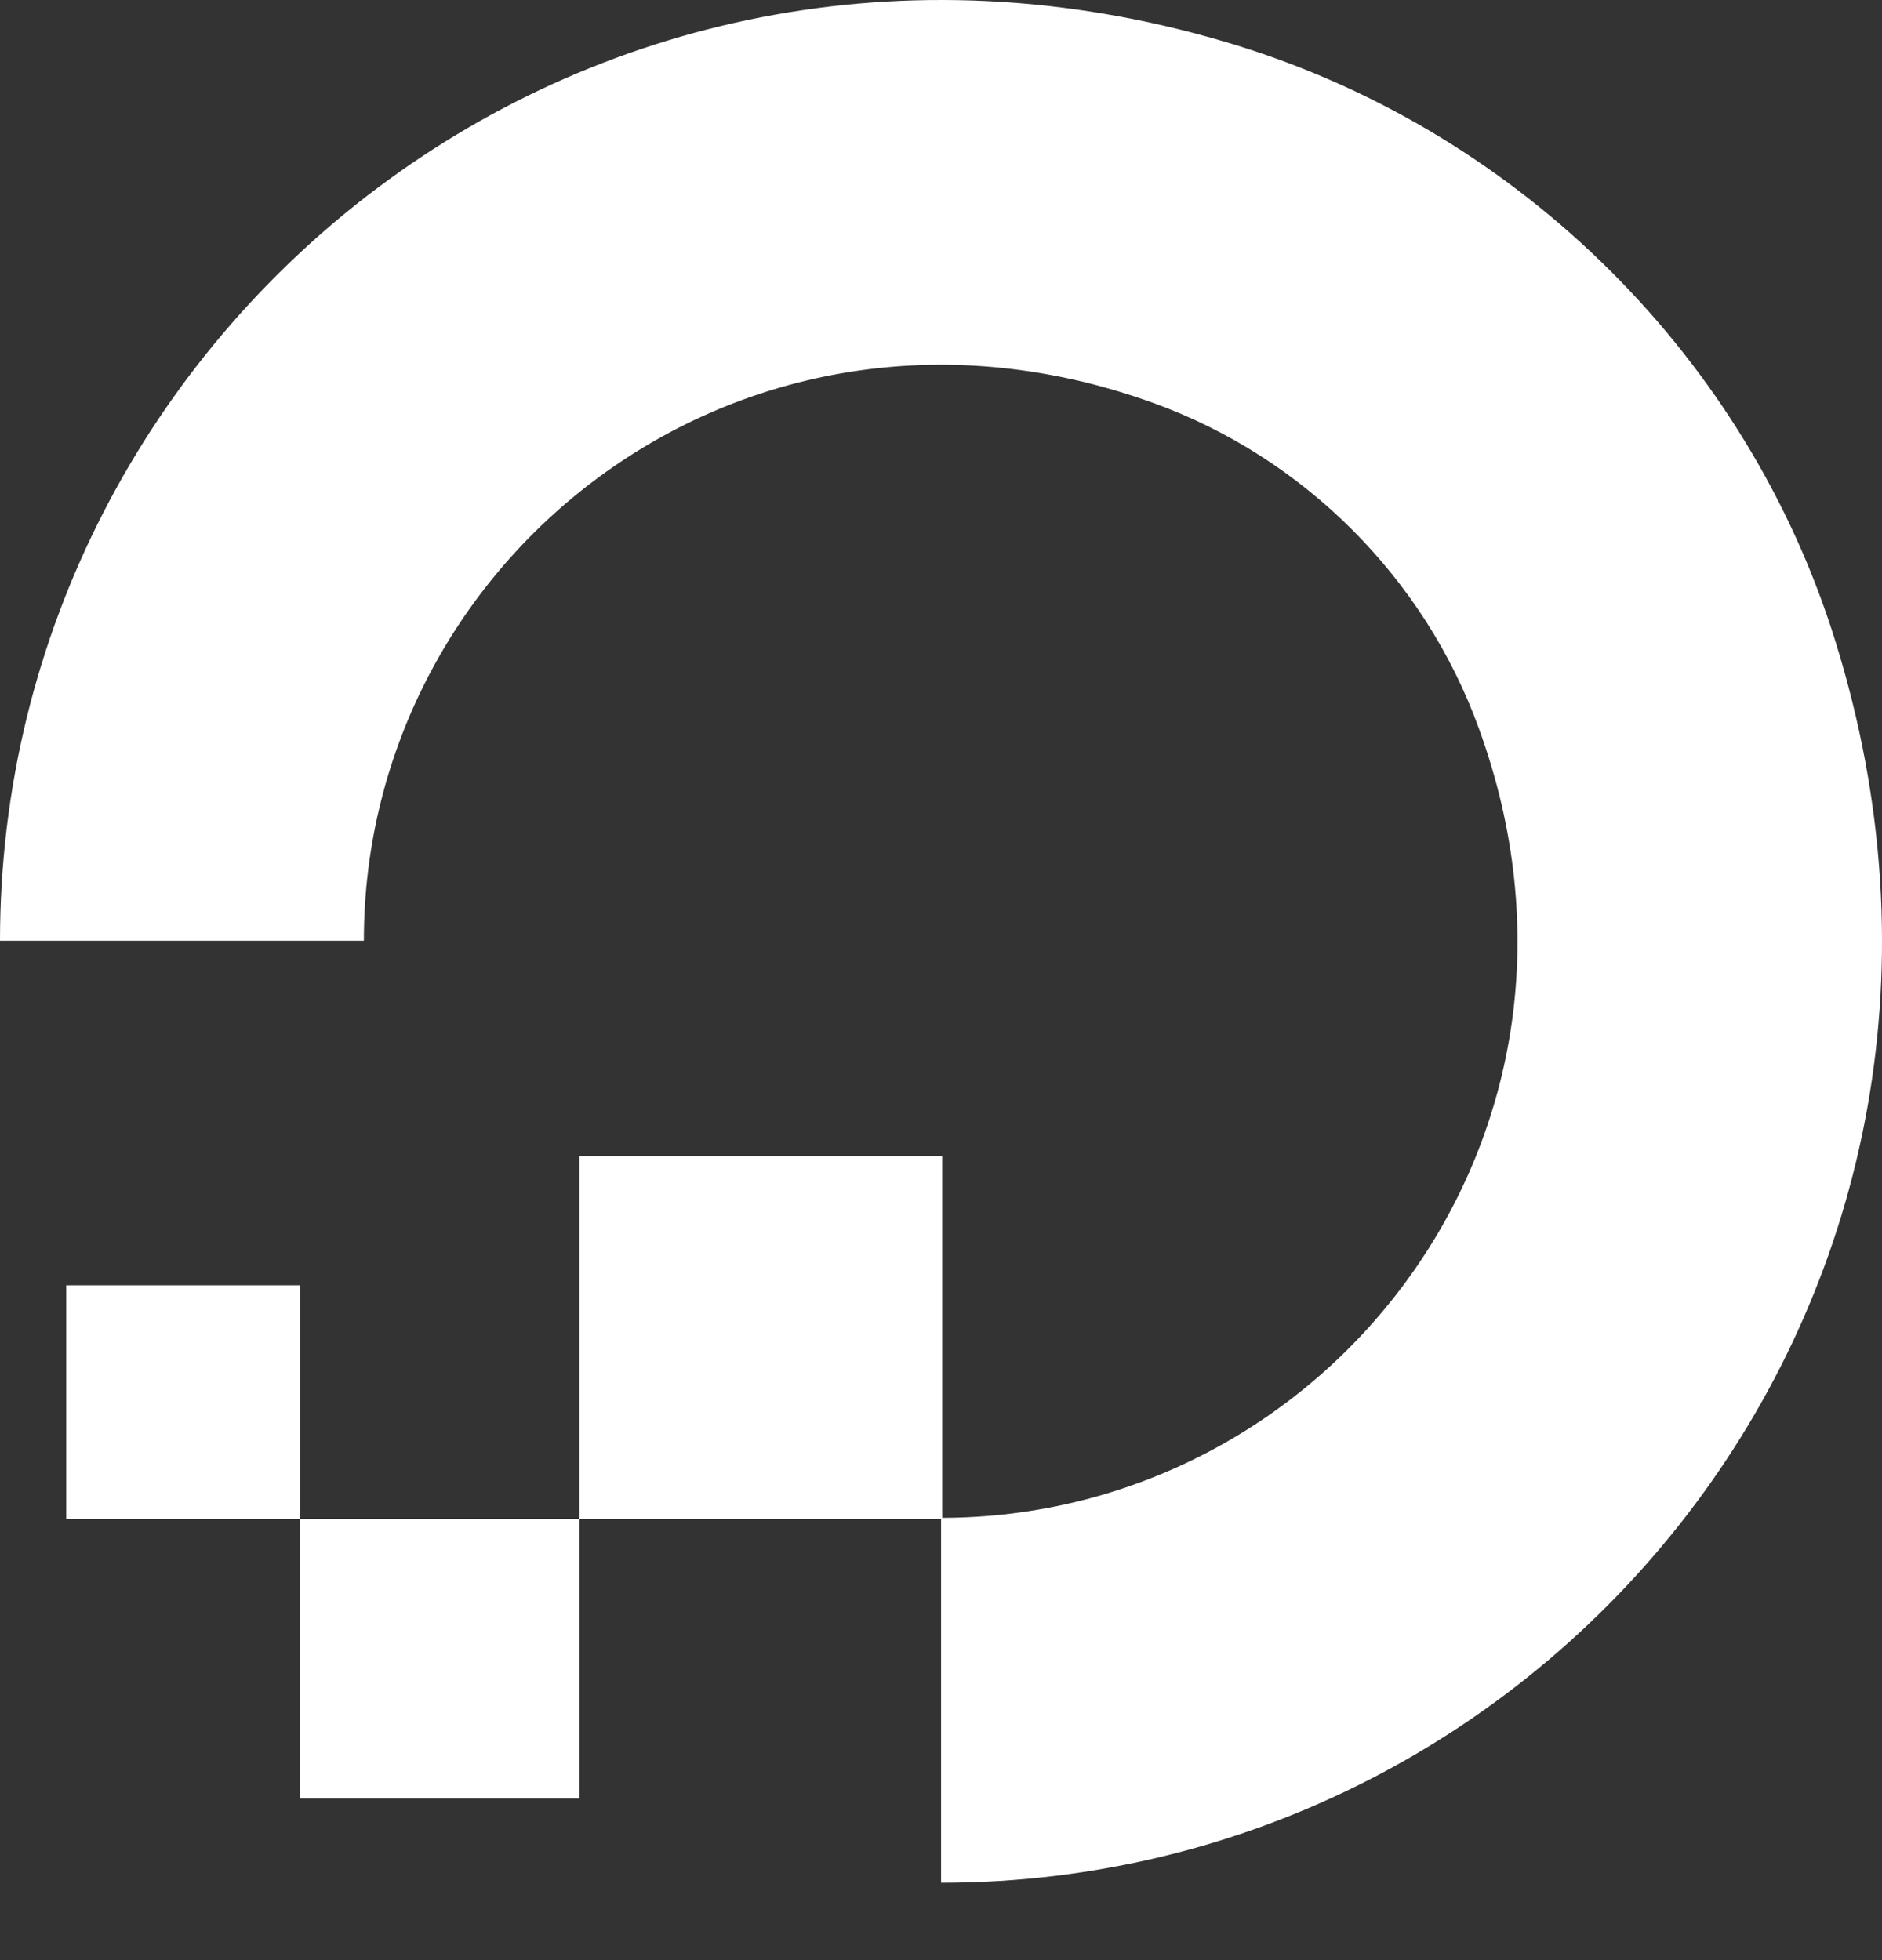
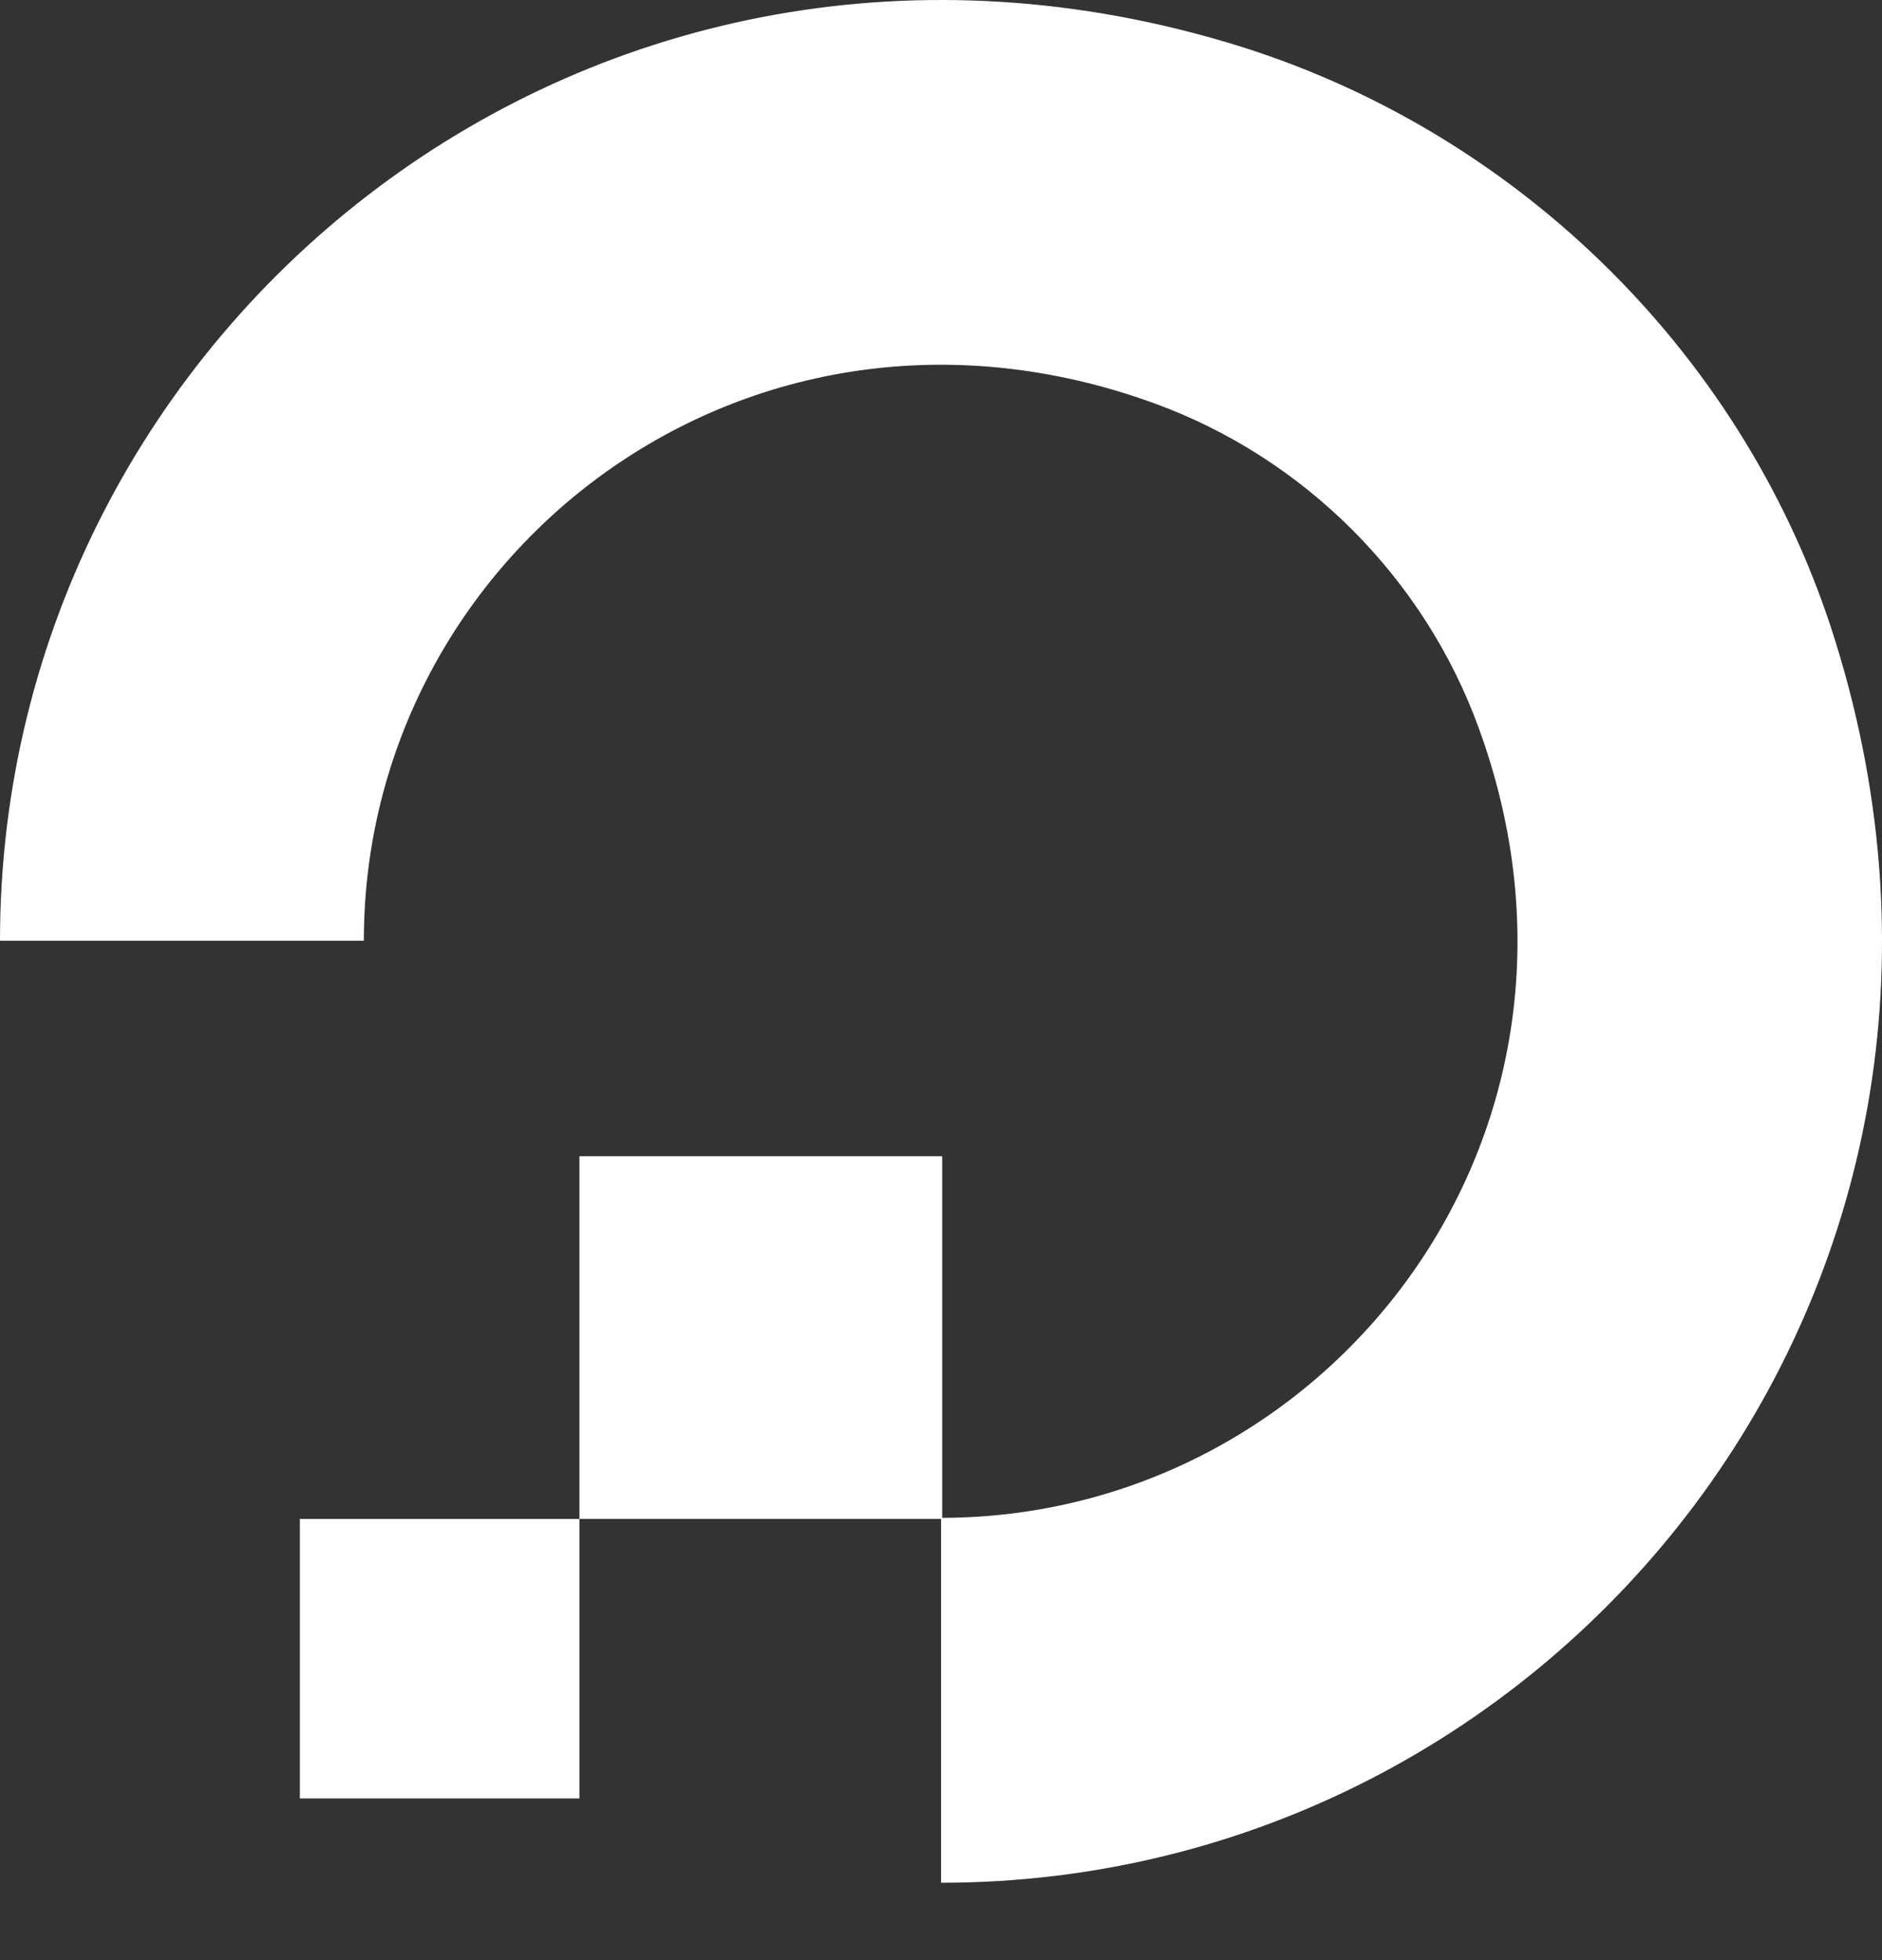
<svg xmlns="http://www.w3.org/2000/svg" width="24" height="25" viewBox="0 0 24 25" fill="none">
  <rect x="0" y="0" width="24" height="25" fill="#333333" stroke="none" />
  <path d="M12.001 24.013V19.359C16.927 19.359 20.75 14.474 18.859 9.29C18.165 7.372 16.628 5.834 14.709 5.14C9.525 3.262 4.64 7.072 4.64 11.998H0C0 4.147 7.593 -1.976 15.825 0.595C19.417 1.725 22.288 4.582 23.404 8.174C25.976 16.42 19.866 24.013 12.001 24.013Z" fill="white" />
  <path d="M12.015 19.373H7.389V14.747H12.015V19.373Z" fill="white" />
  <path d="M7.389 22.938H3.824V19.373H7.389V22.938Z" fill="white" />
-   <path d="M3.824 19.373H0.844V16.393H3.824V19.373Z" fill="white" />
</svg>